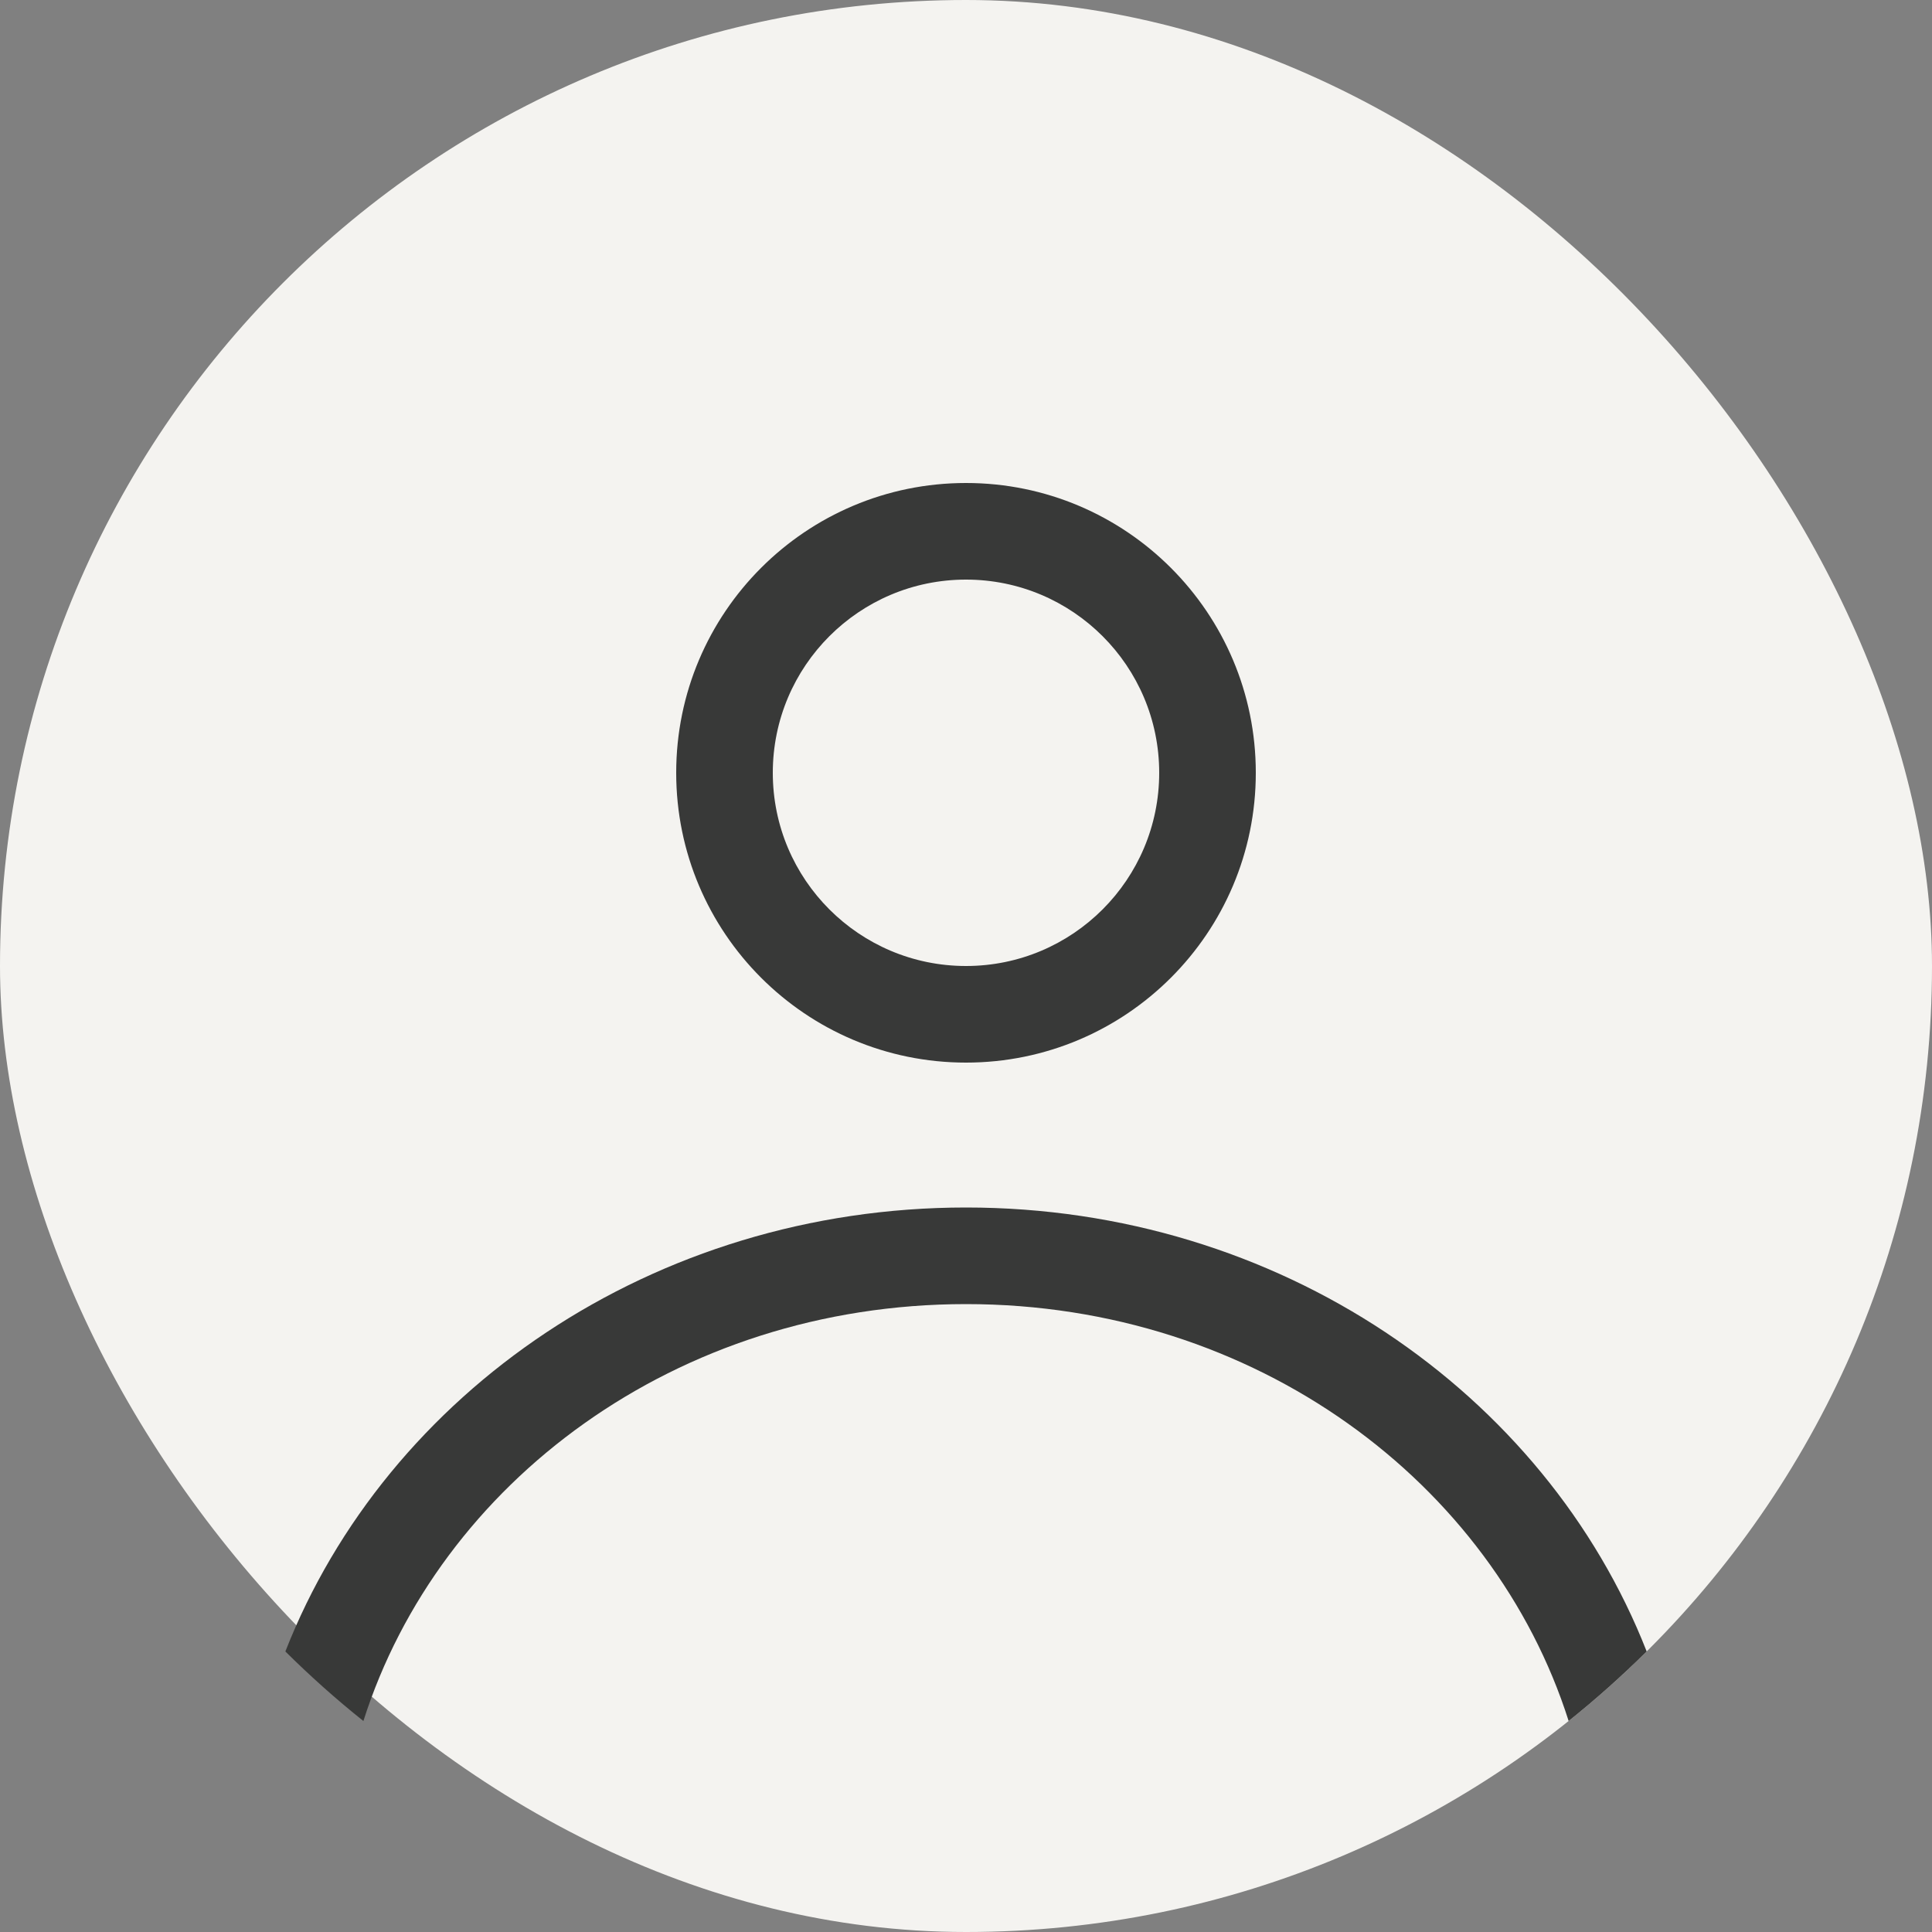
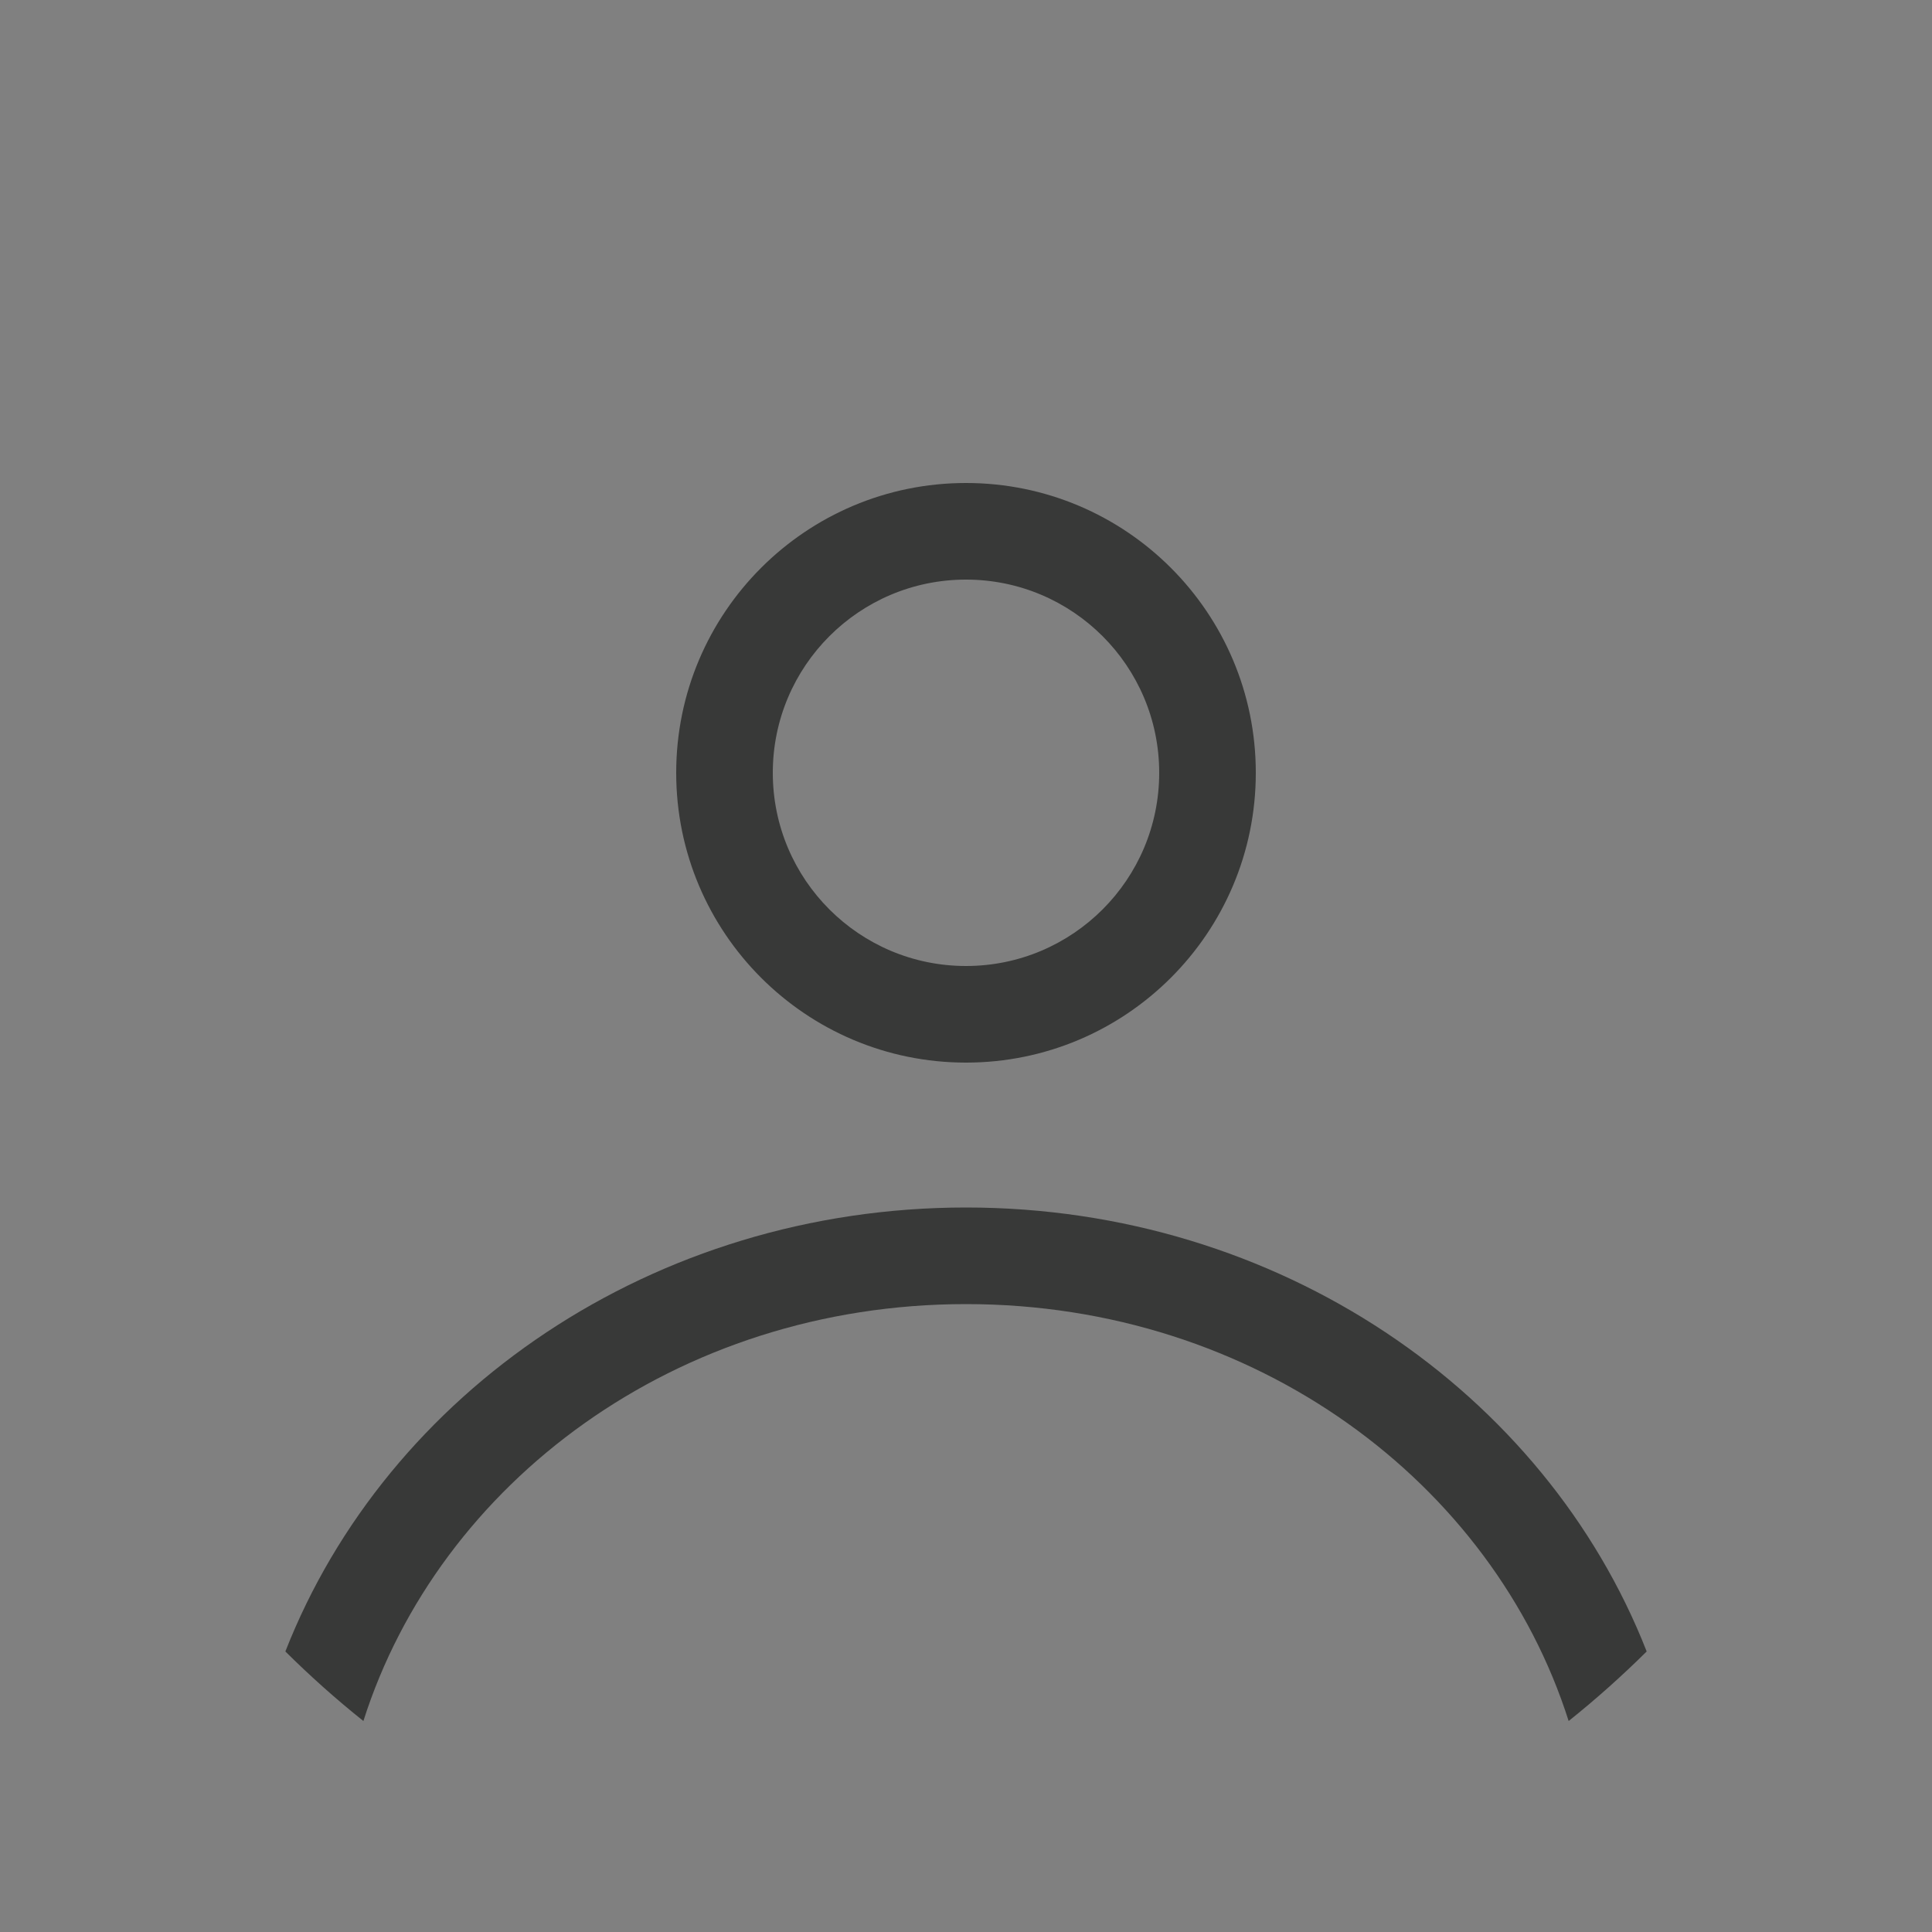
<svg xmlns="http://www.w3.org/2000/svg" width="44" height="44" viewBox="0 0 44 44" fill="none">
  <rect x="0" y="0" width="44" height="44" fill="#808080" stroke="none" />
-   <rect width="44" height="44" rx="22" fill="#F4F3F0" />
  <path fill-rule="evenodd" clip-rule="evenodd" d="M28.6 17.6C28.6 21.245 25.645 24.2 22 24.2C18.355 24.2 15.4 21.245 15.4 17.6C15.4 13.955 18.355 11 22 11C25.645 11 28.6 13.955 28.6 17.6ZM26.4 17.6C26.4 20.03 24.43 22 22 22C19.57 22 17.6 20.03 17.6 17.6C17.6 15.17 19.57 13.2 22 13.2C24.43 13.2 26.4 15.17 26.4 17.6Z" fill="#383938" />
-   <path d="M22 27.5C14.878 27.5 8.81 31.711 6.499 37.611C7.062 38.17 7.655 38.699 8.276 39.195C9.997 33.779 15.397 29.7 22 29.7C28.604 29.7 34.004 33.779 35.725 39.195C36.345 38.699 36.938 38.17 37.502 37.611C35.19 31.711 29.122 27.5 22 27.5Z" fill="#383938" />
+   <path d="M22 27.5C14.878 27.5 8.81 31.711 6.499 37.611C7.062 38.17 7.655 38.699 8.276 39.195C9.997 33.779 15.397 29.7 22 29.7C28.604 29.7 34.004 33.779 35.725 39.195C36.345 38.699 36.938 38.17 37.502 37.611C35.19 31.711 29.122 27.5 22 27.5" fill="#383938" />
</svg>